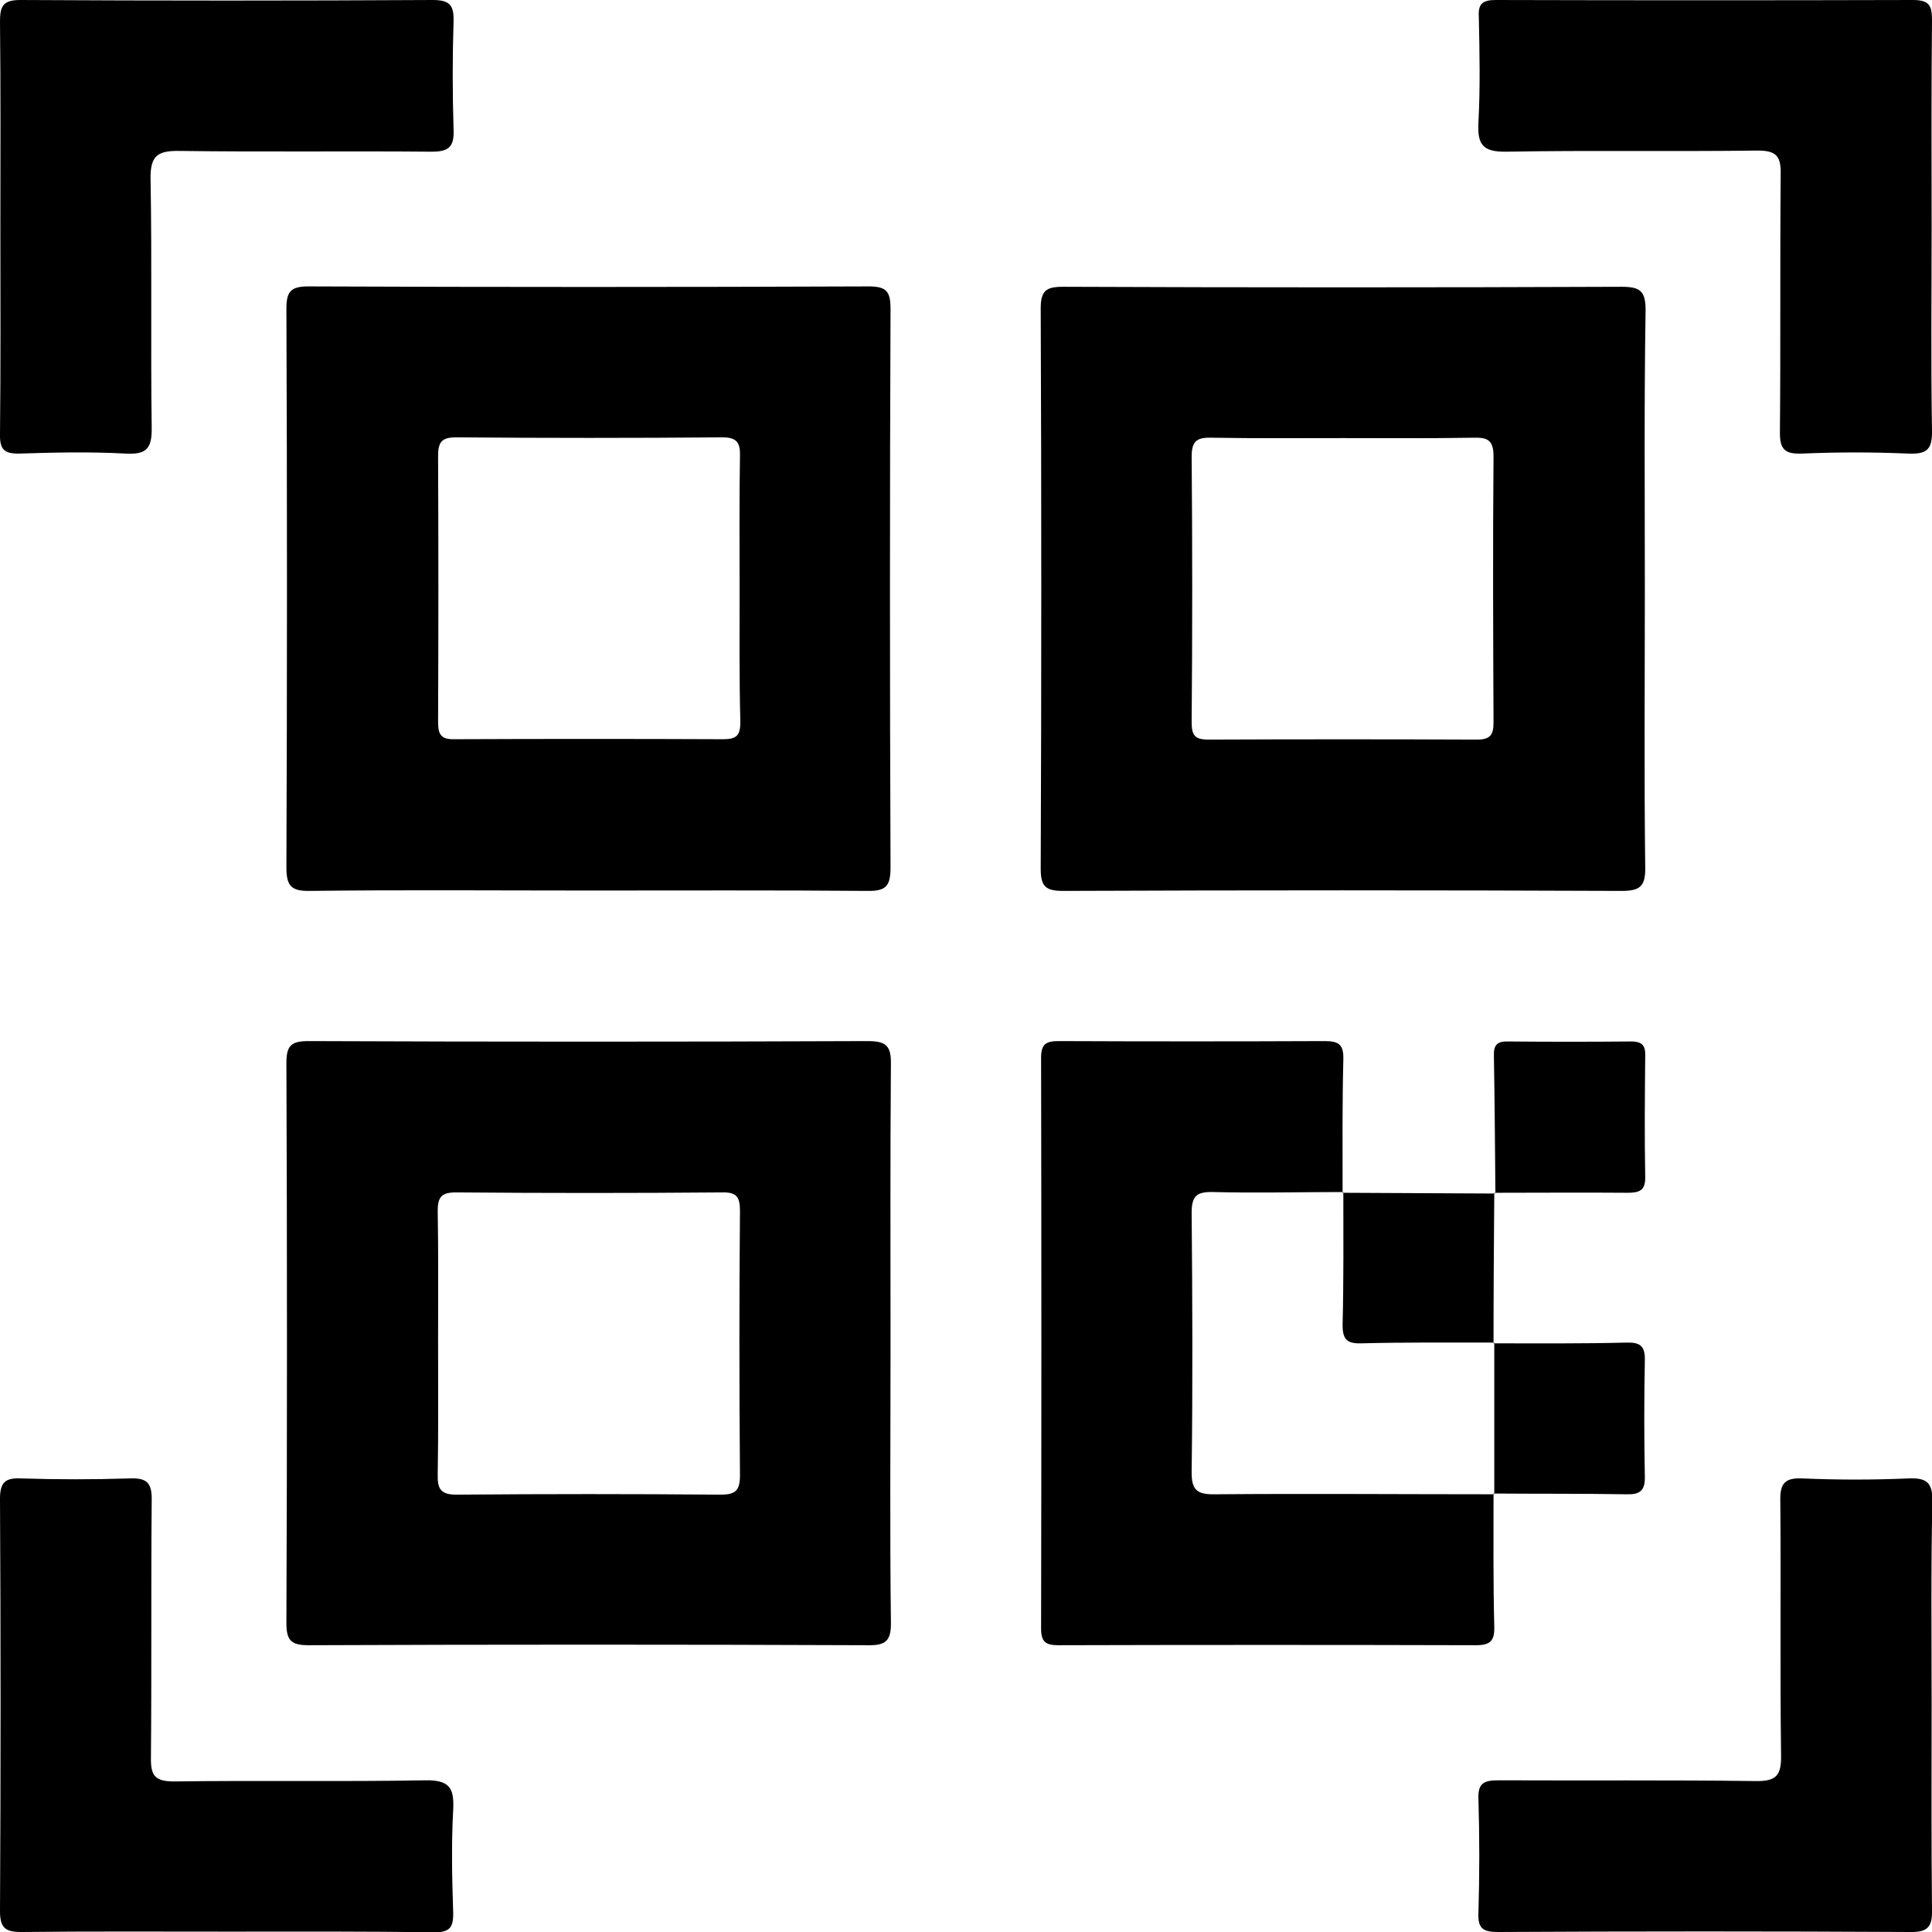
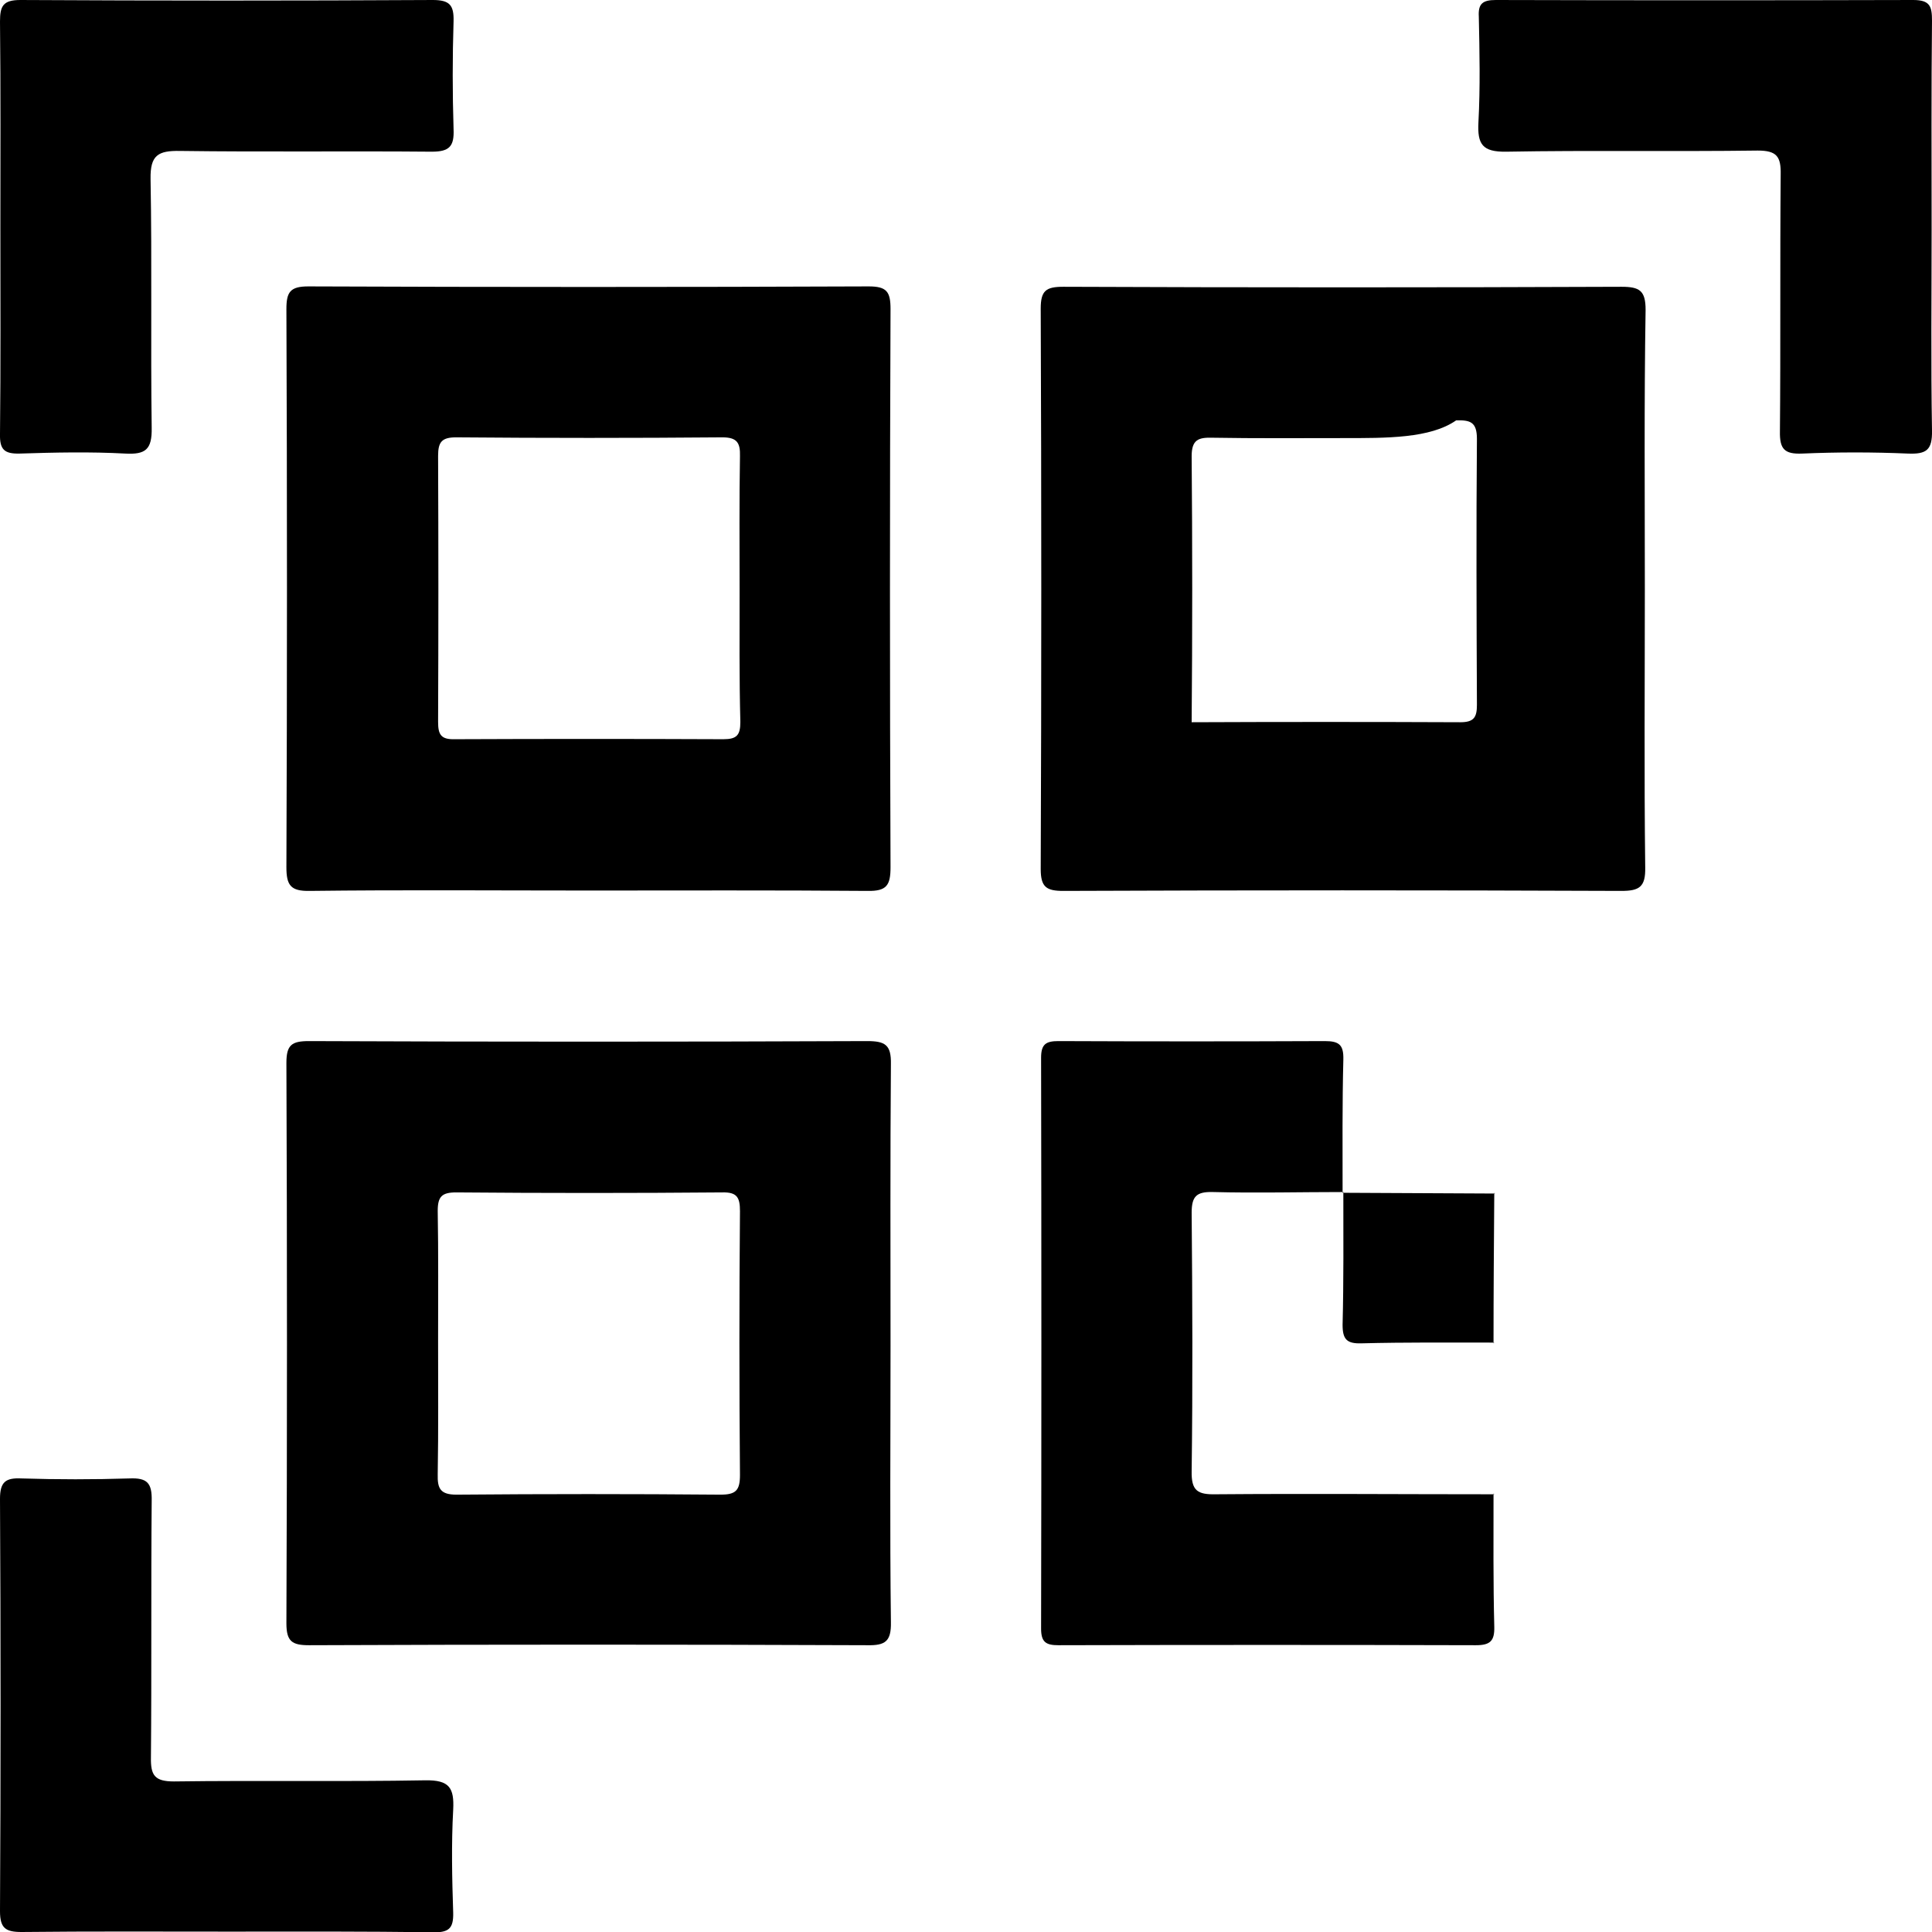
<svg xmlns="http://www.w3.org/2000/svg" version="1.1" id="Layer_1" x="0px" y="0px" viewBox="0 0 512 512" style="enable-background:new 0 0 512 512;" xml:space="preserve">
  <g>
    <path d="M156,236c-24.6,0-49.3-0.2-73.9,0.1c-5.1,0.1-6.2-1.5-6.2-6.3c0.2-49.3,0.2-98.6,0-147.9c0-4.5,1-6,5.8-6   c49.5,0.2,99,0.2,148.5,0c4.8,0,5.8,1.4,5.8,6c-0.2,49.3-0.2,98.6,0,147.9c0,4.8-1,6.4-6.1,6.3C205.3,235.9,180.7,236,156,236z    M196,156.2c0-11.8-0.1-23.5,0.1-35.3c0.1-3.6-0.8-5-4.7-5c-23.5,0.2-47,0.2-70.5,0c-3.8,0-4.8,1.2-4.8,4.9c0.1,23.5,0.1,47,0,70.5   c0,3.3,0.7,4.7,4.4,4.6c23.7-0.1,47.5-0.1,71.2,0c3.6,0,4.5-1.1,4.5-4.6C195.9,179.8,196,168,196,156.2z" />
-     <path d="M435.9,156c0,24.6-0.2,49.3,0.1,73.9c0.1,5.1-1.5,6.2-6.3,6.2c-49.3-0.2-98.6-0.2-147.9,0c-4.5,0-6-1-6-5.8   c0.2-49.5,0.2-99,0-148.5c0-4.8,1.4-5.8,6-5.8c49.3,0.2,98.6,0.2,147.9,0c4.8,0,6.4,1,6.4,6.1C435.7,106.7,435.9,131.4,435.9,156z    M355.9,116.1c-11.5,0-23.1,0.1-34.6-0.1c-3.7-0.1-5.5,0.5-5.5,4.9c0.2,23.5,0.2,47,0,70.5c0,3.4,0.8,4.6,4.4,4.6   c23.7-0.1,47.5-0.1,71.2,0c3.6,0,4.4-1.3,4.4-4.6c-0.1-23.5-0.2-47,0-70.5c0-4.5-1.8-5-5.5-4.9C379,116.2,367.5,116.1,355.9,116.1z   " />
+     <path d="M435.9,156c0,24.6-0.2,49.3,0.1,73.9c0.1,5.1-1.5,6.2-6.3,6.2c-49.3-0.2-98.6-0.2-147.9,0c-4.5,0-6-1-6-5.8   c0.2-49.5,0.2-99,0-148.5c0-4.8,1.4-5.8,6-5.8c49.3,0.2,98.6,0.2,147.9,0c4.8,0,6.4,1,6.4,6.1C435.7,106.7,435.9,131.4,435.9,156z    M355.9,116.1c-11.5,0-23.1,0.1-34.6-0.1c-3.7-0.1-5.5,0.5-5.5,4.9c0.2,23.5,0.2,47,0,70.5c23.7-0.1,47.5-0.1,71.2,0c3.6,0,4.4-1.3,4.4-4.6c-0.1-23.5-0.2-47,0-70.5c0-4.5-1.8-5-5.5-4.9C379,116.2,367.5,116.1,355.9,116.1z   " />
    <path d="M236,356.6c0,24.4-0.2,48.9,0.1,73.3c0.1,5.1-1.5,6.2-6.3,6.1c-49.3-0.2-98.6-0.2-147.9,0c-4.5,0-6-1-6-5.8   c0.2-49.5,0.2-99,0-148.5c0-4.8,1.4-5.8,6-5.8c49.3,0.2,98.6,0.2,147.9,0c4.8,0,6.4,1,6.3,6.1C235.9,306.9,236,331.7,236,356.6z    M116.1,355.4c0,11.8,0.1,23.5-0.1,35.3c-0.1,3.8,0.7,5.4,5,5.4c23.3-0.2,46.6-0.2,69.9,0c4.1,0,5.2-1.1,5.2-5.2   c-0.2-23.3-0.2-46.6,0-69.9c0-3.6-0.7-5.1-4.7-5c-23.5,0.2-47,0.2-70.5,0c-3.8,0-4.9,1.1-4.9,4.9   C116.2,332.3,116.1,343.8,116.1,355.4z" />
    <path d="M395.8,395.8c0,11.8-0.1,23.5,0.2,35.3c0.1,3.8-1.1,4.9-4.9,4.9c-36.9-0.1-73.7-0.1-110.6,0c-3.3,0-4.6-0.8-4.6-4.4   c0.1-50.4,0.1-100.8,0-151.3c0-3.6,1.3-4.4,4.6-4.4c23.5,0.1,47.1,0.1,70.6,0c3.8,0,5,1,4.9,4.9c-0.3,11.8-0.2,23.5-0.2,35.3   l0.2-0.2c-11.5,0-23.1,0.3-34.6,0c-4.3-0.1-5.6,1.1-5.6,5.5c0.2,22.8,0.3,45.7,0,68.5c-0.1,5.2,1.6,6.2,6.4,6.1   c24.6-0.2,49.2,0,73.8,0C396,396,395.8,395.8,395.8,395.8z" />
    <path d="M0.1,60.3C0.1,42.1,0.2,23.9,0,5.7C0,1.6,0.8,0,5.4,0c36.4,0.2,72.8,0.2,109.3,0c4.5,0,5.6,1.4,5.5,5.6   c-0.3,9.5-0.3,19.1,0,28.6c0.2,4.6-1.1,6-5.8,6C92.1,40,69.9,40.3,47.7,40c-5.8-0.1-7.9,1.1-7.8,7.4c0.4,22,0,44,0.3,66   c0.1,5.7-1.6,7.1-7,6.8c-9.3-0.5-18.7-0.3-28,0c-4.1,0.1-5.3-1.1-5.2-5.2C0.2,96.8,0.1,78.5,0.1,60.3z" />
    <path d="M511.9,60.8c0,17.8-0.2,35.5,0.1,53.3c0.1,5.2-1.5,6.3-6.4,6.1c-9.3-0.4-18.7-0.4-28,0c-4.7,0.2-6-1.2-5.9-5.9   c0.2-22.7,0-45.3,0.2-68c0.1-4.8-1-6.4-6.1-6.4c-22.2,0.3-44.4-0.1-66.6,0.3c-6.4,0.1-7.7-2-7.4-7.8c0.5-9.3,0.3-18.7,0.1-28   C391.7,1,392.9,0,396.4,0c36.9,0.1,73.7,0.1,110.6,0c4.5,0,5,1.7,5,5.5C511.8,23.9,511.9,42.3,511.9,60.8z" />
    <path d="M60.3,511.9c-18.2,0-36.4-0.1-54.6,0.1C1.5,512,0,511,0,506.5c0.2-36.4,0.2-72.8,0-109.3c0-4.5,1.5-5.6,5.7-5.4   c9.5,0.3,19.1,0.3,28.6,0c4.7-0.2,6,1.2,5.9,5.9c-0.2,22.7,0,45.3-0.2,68c-0.1,4.8,1,6.4,6.1,6.4c22.2-0.3,44.4,0.1,66.6-0.3   c6.4-0.1,7.7,2,7.4,7.8c-0.5,9.1-0.3,18.2,0,27.3c0.1,4.2-1.2,5.2-5.2,5.2C96.7,511.8,78.5,511.9,60.3,511.9z" />
-     <path d="M511.9,451.9c0,18-0.1,36,0.1,54c0.1,4.3-0.7,6.2-5.7,6.1c-36.4-0.2-72.8-0.2-109.3,0c-4.1,0-5.4-1-5.2-5.2   c0.3-10,0.3-20,0-30c-0.2-4.4,1.6-5,5.4-5c22.7,0.1,45.3-0.1,68,0.2c5.7,0.1,6.9-1.6,6.8-7c-0.3-22.4,0-44.9-0.2-67.3   c-0.1-4.7,1.3-6.1,5.9-5.9c9.3,0.4,18.7,0.4,28,0c4.8-0.2,6.5,1,6.4,6.1C511.7,415.9,511.9,433.9,511.9,451.9z" />
-     <path d="M396.3,316.3c-0.1-12.2-0.2-24.3-0.4-36.5c-0.1-2.9,0.9-3.9,3.8-3.8c10.9,0.1,21.7,0.1,32.6,0c3,0,3.8,1.2,3.7,3.9   c-0.1,10.6-0.2,21.3,0,31.9c0.1,3.7-1.5,4.3-4.7,4.3c-11.7-0.1-23.5,0-35.2,0C396,316.1,396.3,316.3,396.3,316.3z" />
    <path d="M355.8,316.1c13.5,0.1,26.9,0.1,40.4,0.2c0,0-0.2-0.2-0.2-0.2c-0.1,13.3-0.2,26.6-0.2,39.9l0.2-0.2   c-11.8,0-23.5-0.1-35.3,0.2c-3.8,0.1-4.9-1.1-4.9-4.9c0.3-11.8,0.2-23.5,0.2-35.3C356,315.9,355.8,316.1,355.8,316.1z" />
-     <path d="M395.8,356c11.7,0,23.5,0.1,35.2-0.2c3.7-0.1,5,0.9,4.9,4.8c-0.2,10.2-0.2,20.4,0,30.6c0.1,3.9-1.3,4.9-4.9,4.8   c-11.7-0.2-23.5-0.1-35.2-0.2l0.2,0.2c0-13.4,0-26.8,0-40.2L395.8,356z" />
  </g>
</svg>